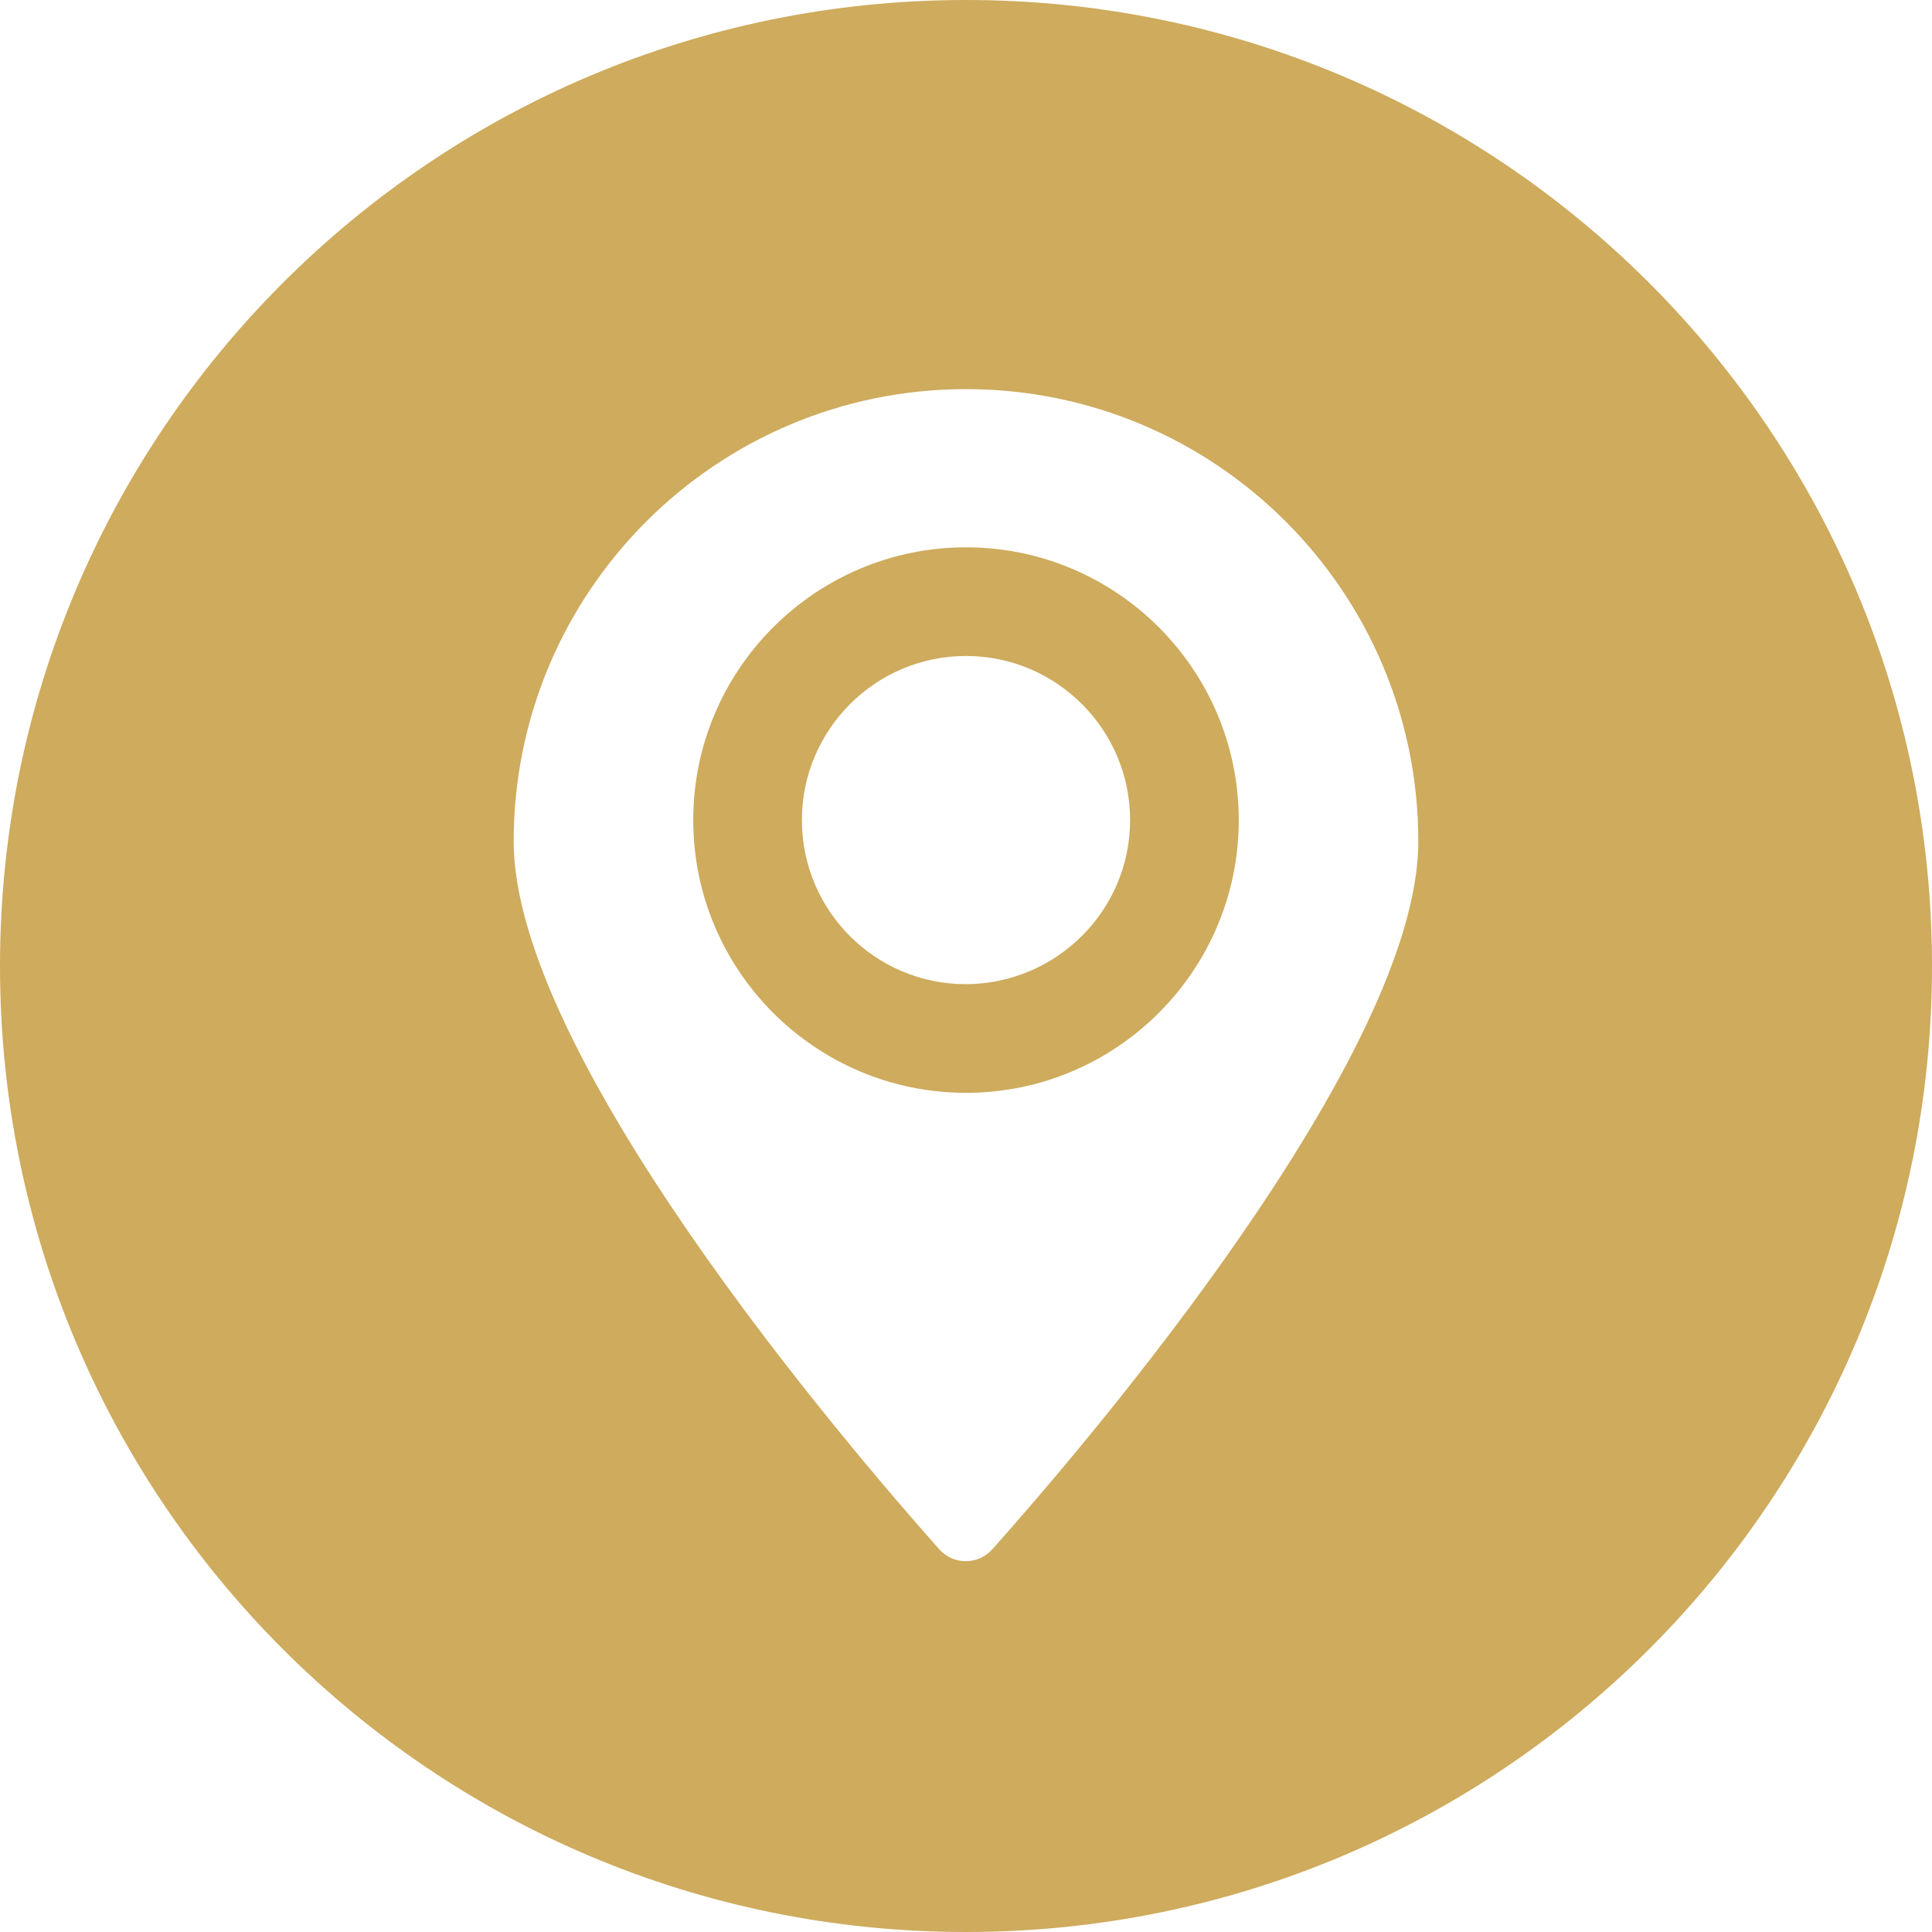
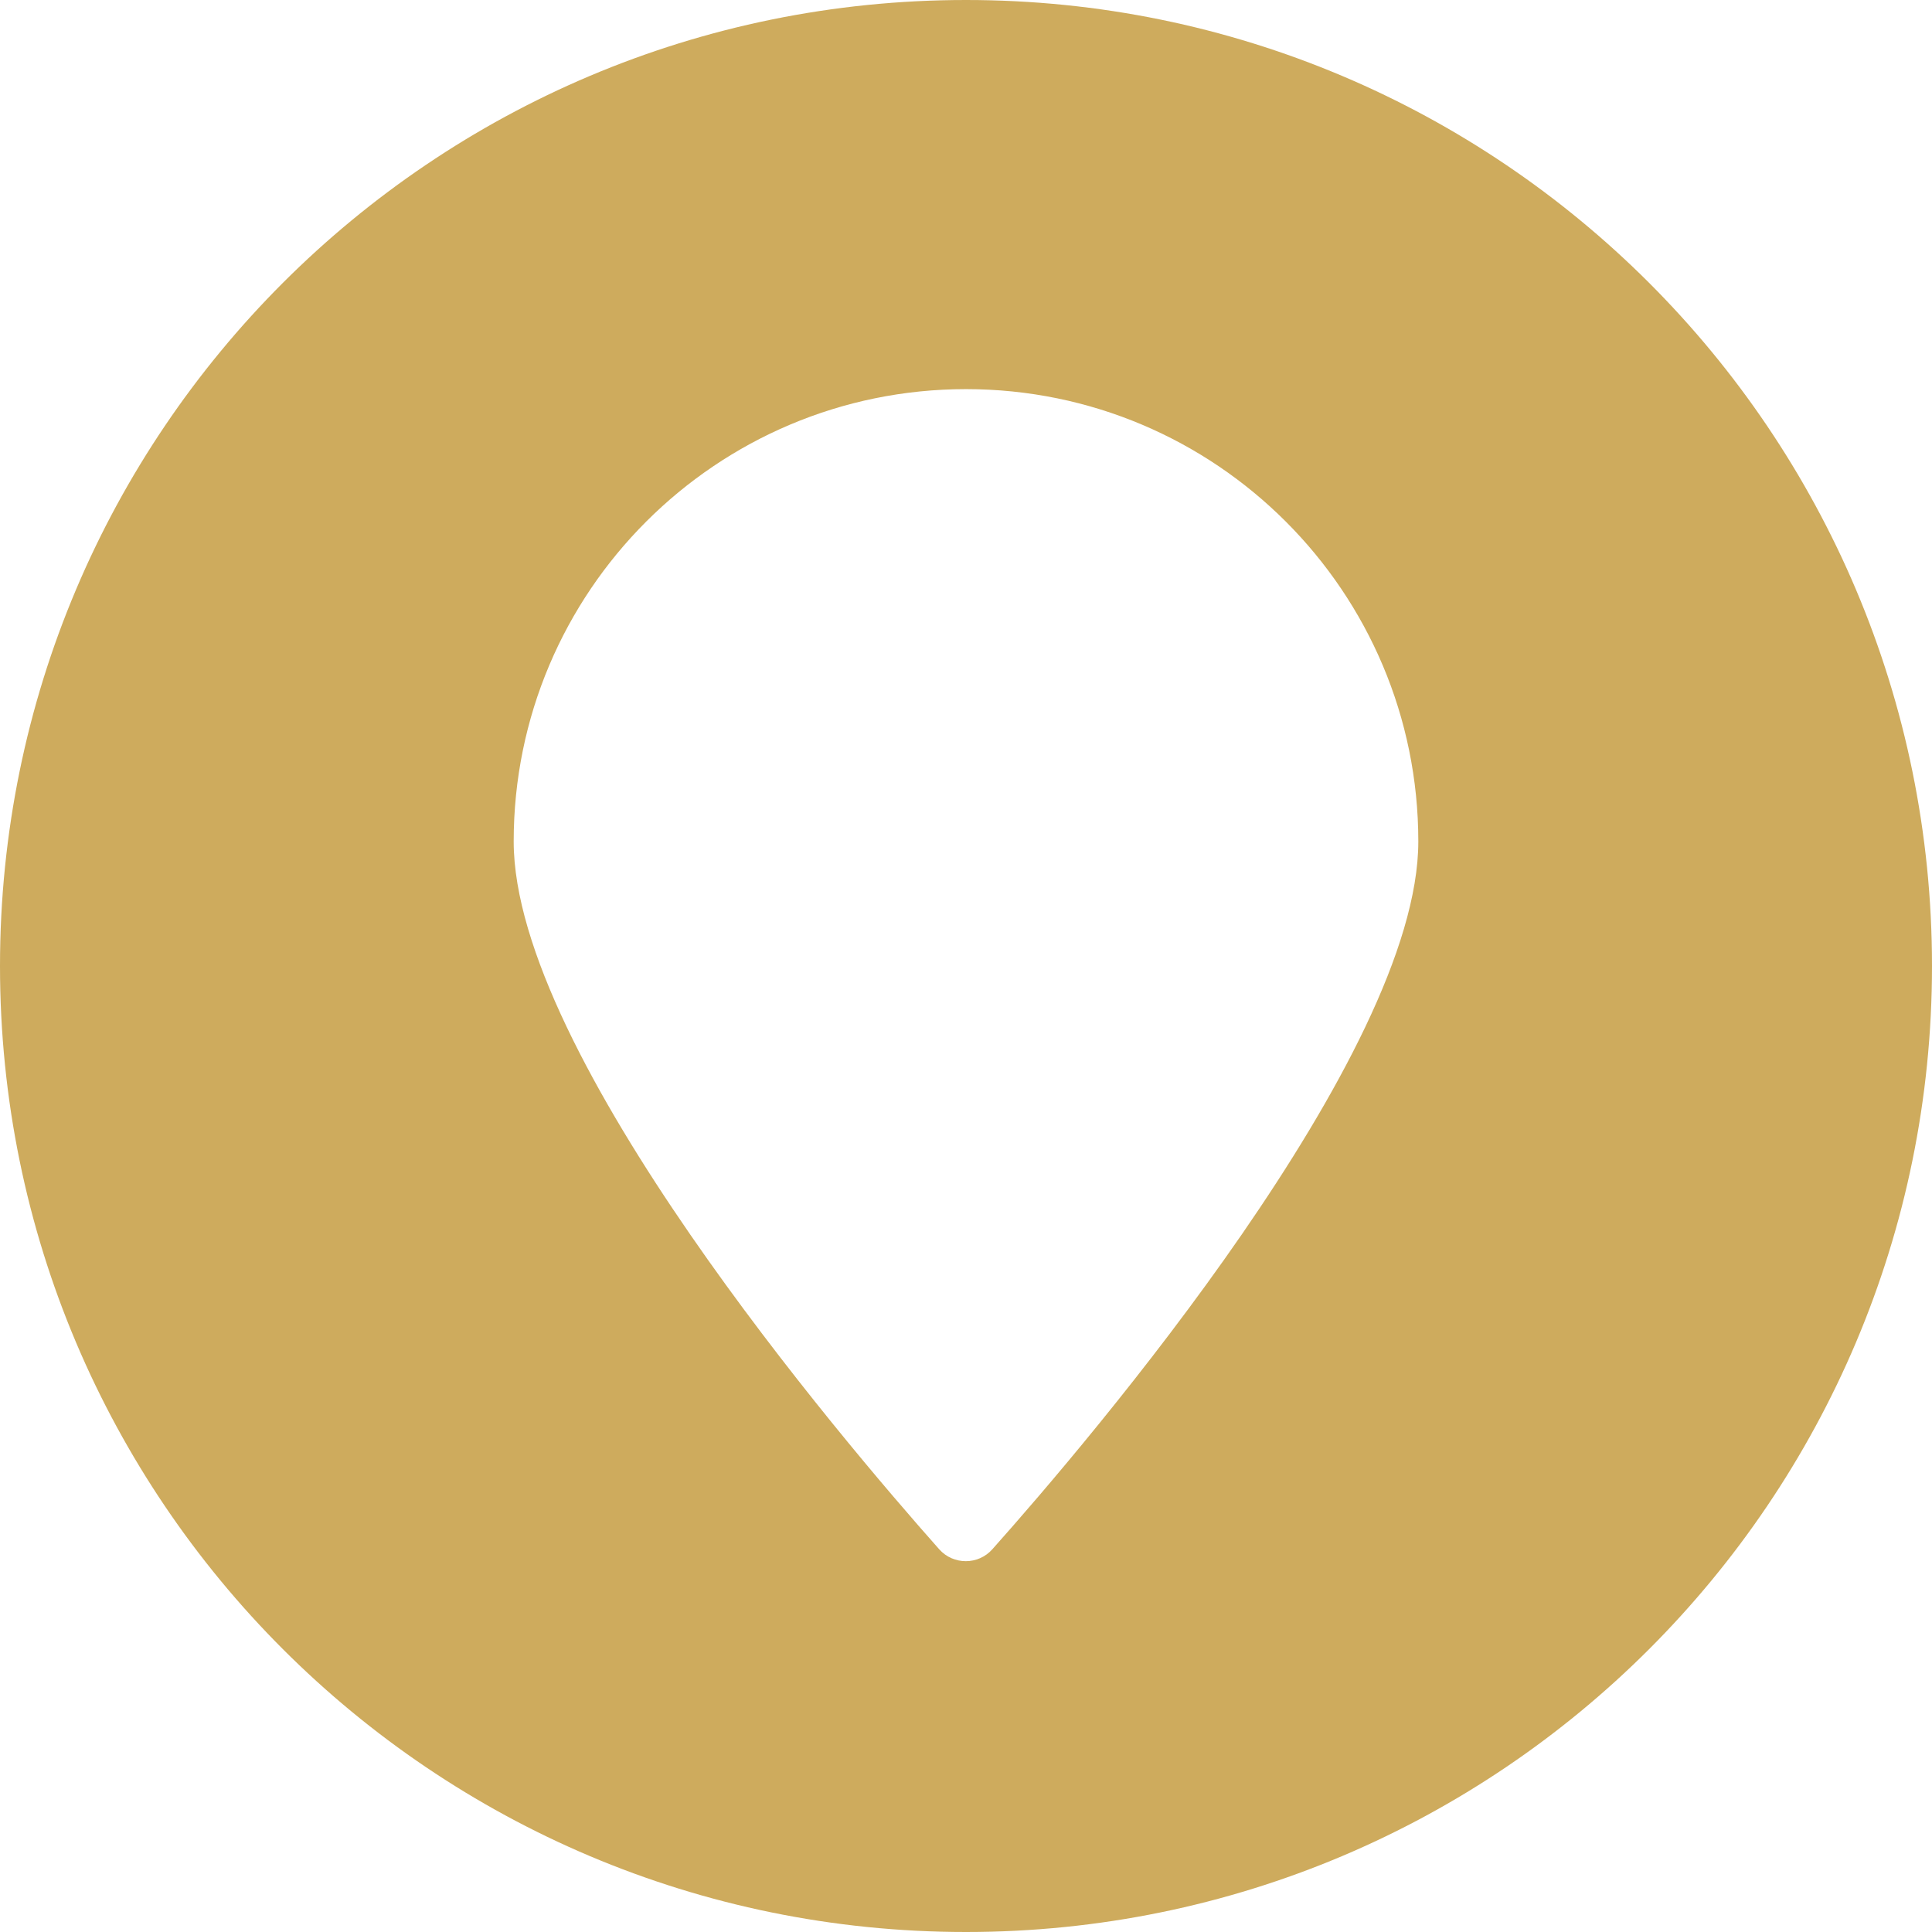
<svg xmlns="http://www.w3.org/2000/svg" version="1.1" id="form" x="0px" y="0px" viewBox="0 0 425 425" style="enable-background:new 0 0 425 425;" xml:space="preserve">
  <style type="text/css">
	.st0{fill:#CEAB5D;}
</style>
  <path class="st0" d="M212.5,0C95.1,0,0,95.1,0,212.5S95.1,425,212.5,425S425,329.9,425,212.5S329.9,0,212.5,0z M218.3,340.8  c-3.1,3.5-8.6,3.5-11.7,0C185.3,316.8,113,232,113,185.1c0-55,44.6-99.5,99.5-99.5c55,0,99.5,44.6,99.5,99.5  C312,232,239.7,316.8,218.3,340.8z" />
-   <path class="st0" d="M212.5,120.4c-33.1,0-60,26.9-60,60s26.9,60,60,60s60-26.9,60-60S245.6,120.4,212.5,120.4z M212.5,216.5  c-20,0-36.1-16.2-36.1-36.1s16.2-36.1,36.1-36.1s36.1,16.2,36.1,36.1c0,0,0,0,0,0C248.6,200.3,232.4,216.4,212.5,216.5L212.5,216.5z  " />
</svg>